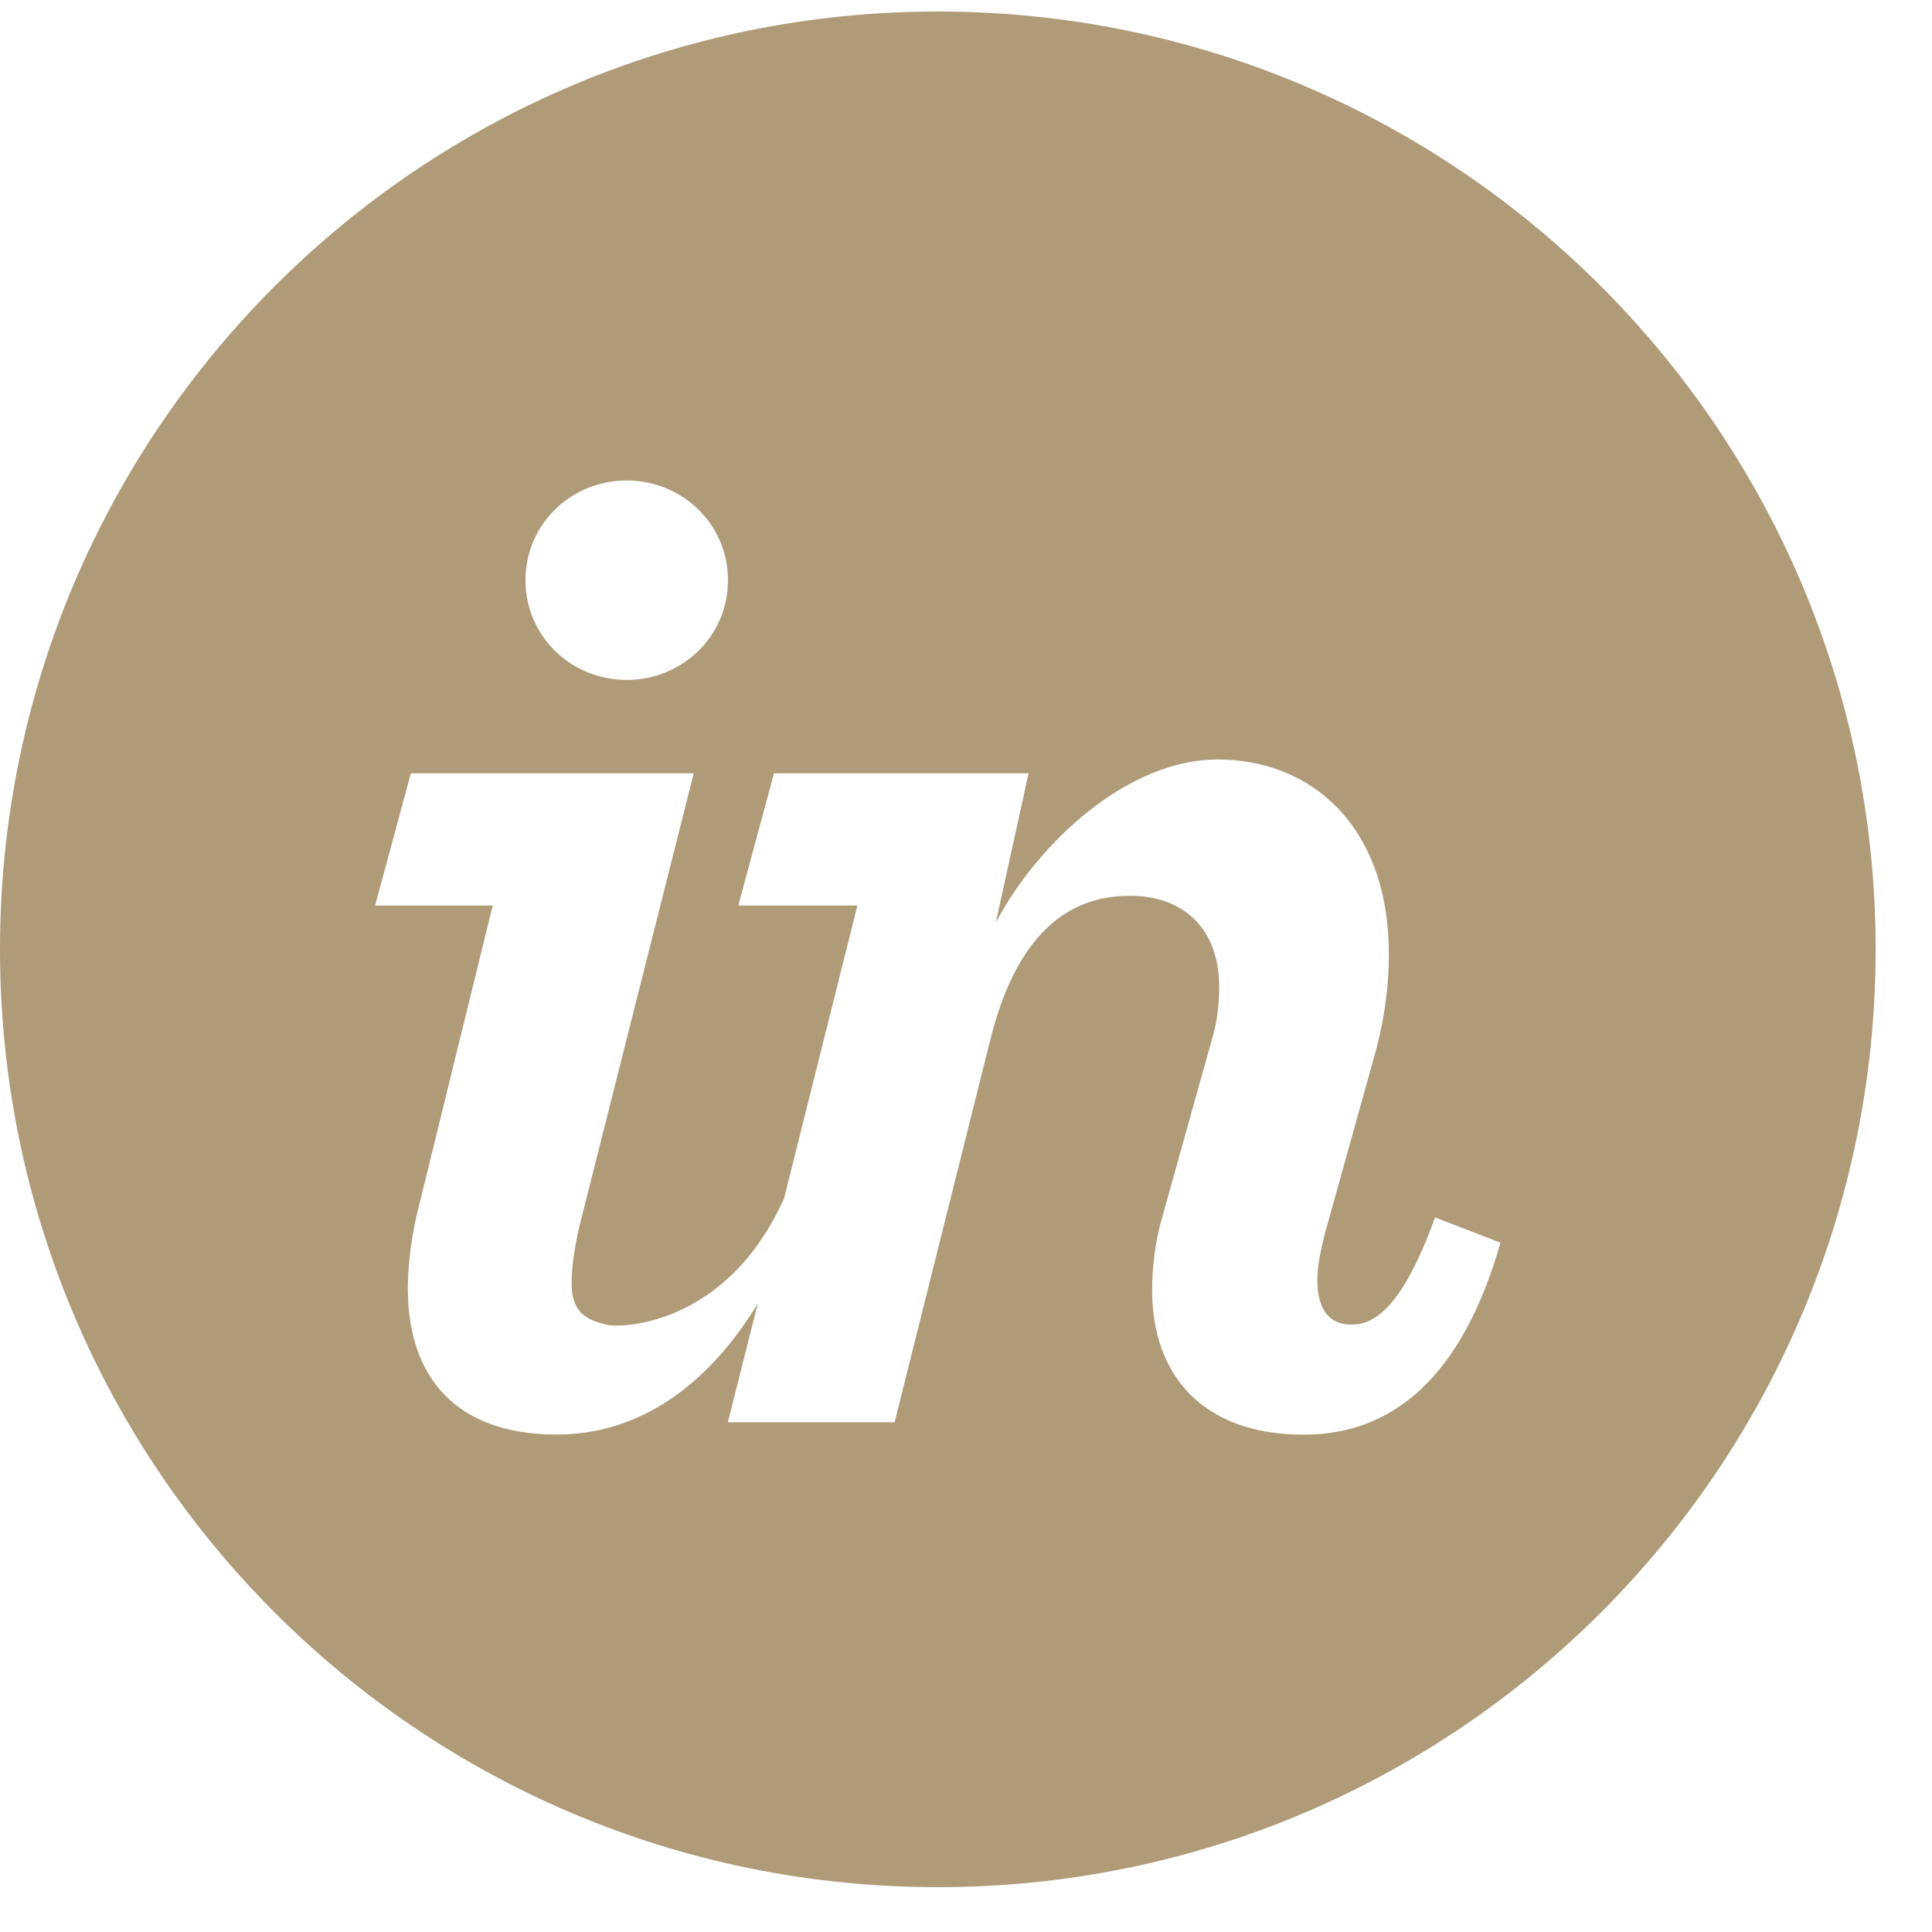
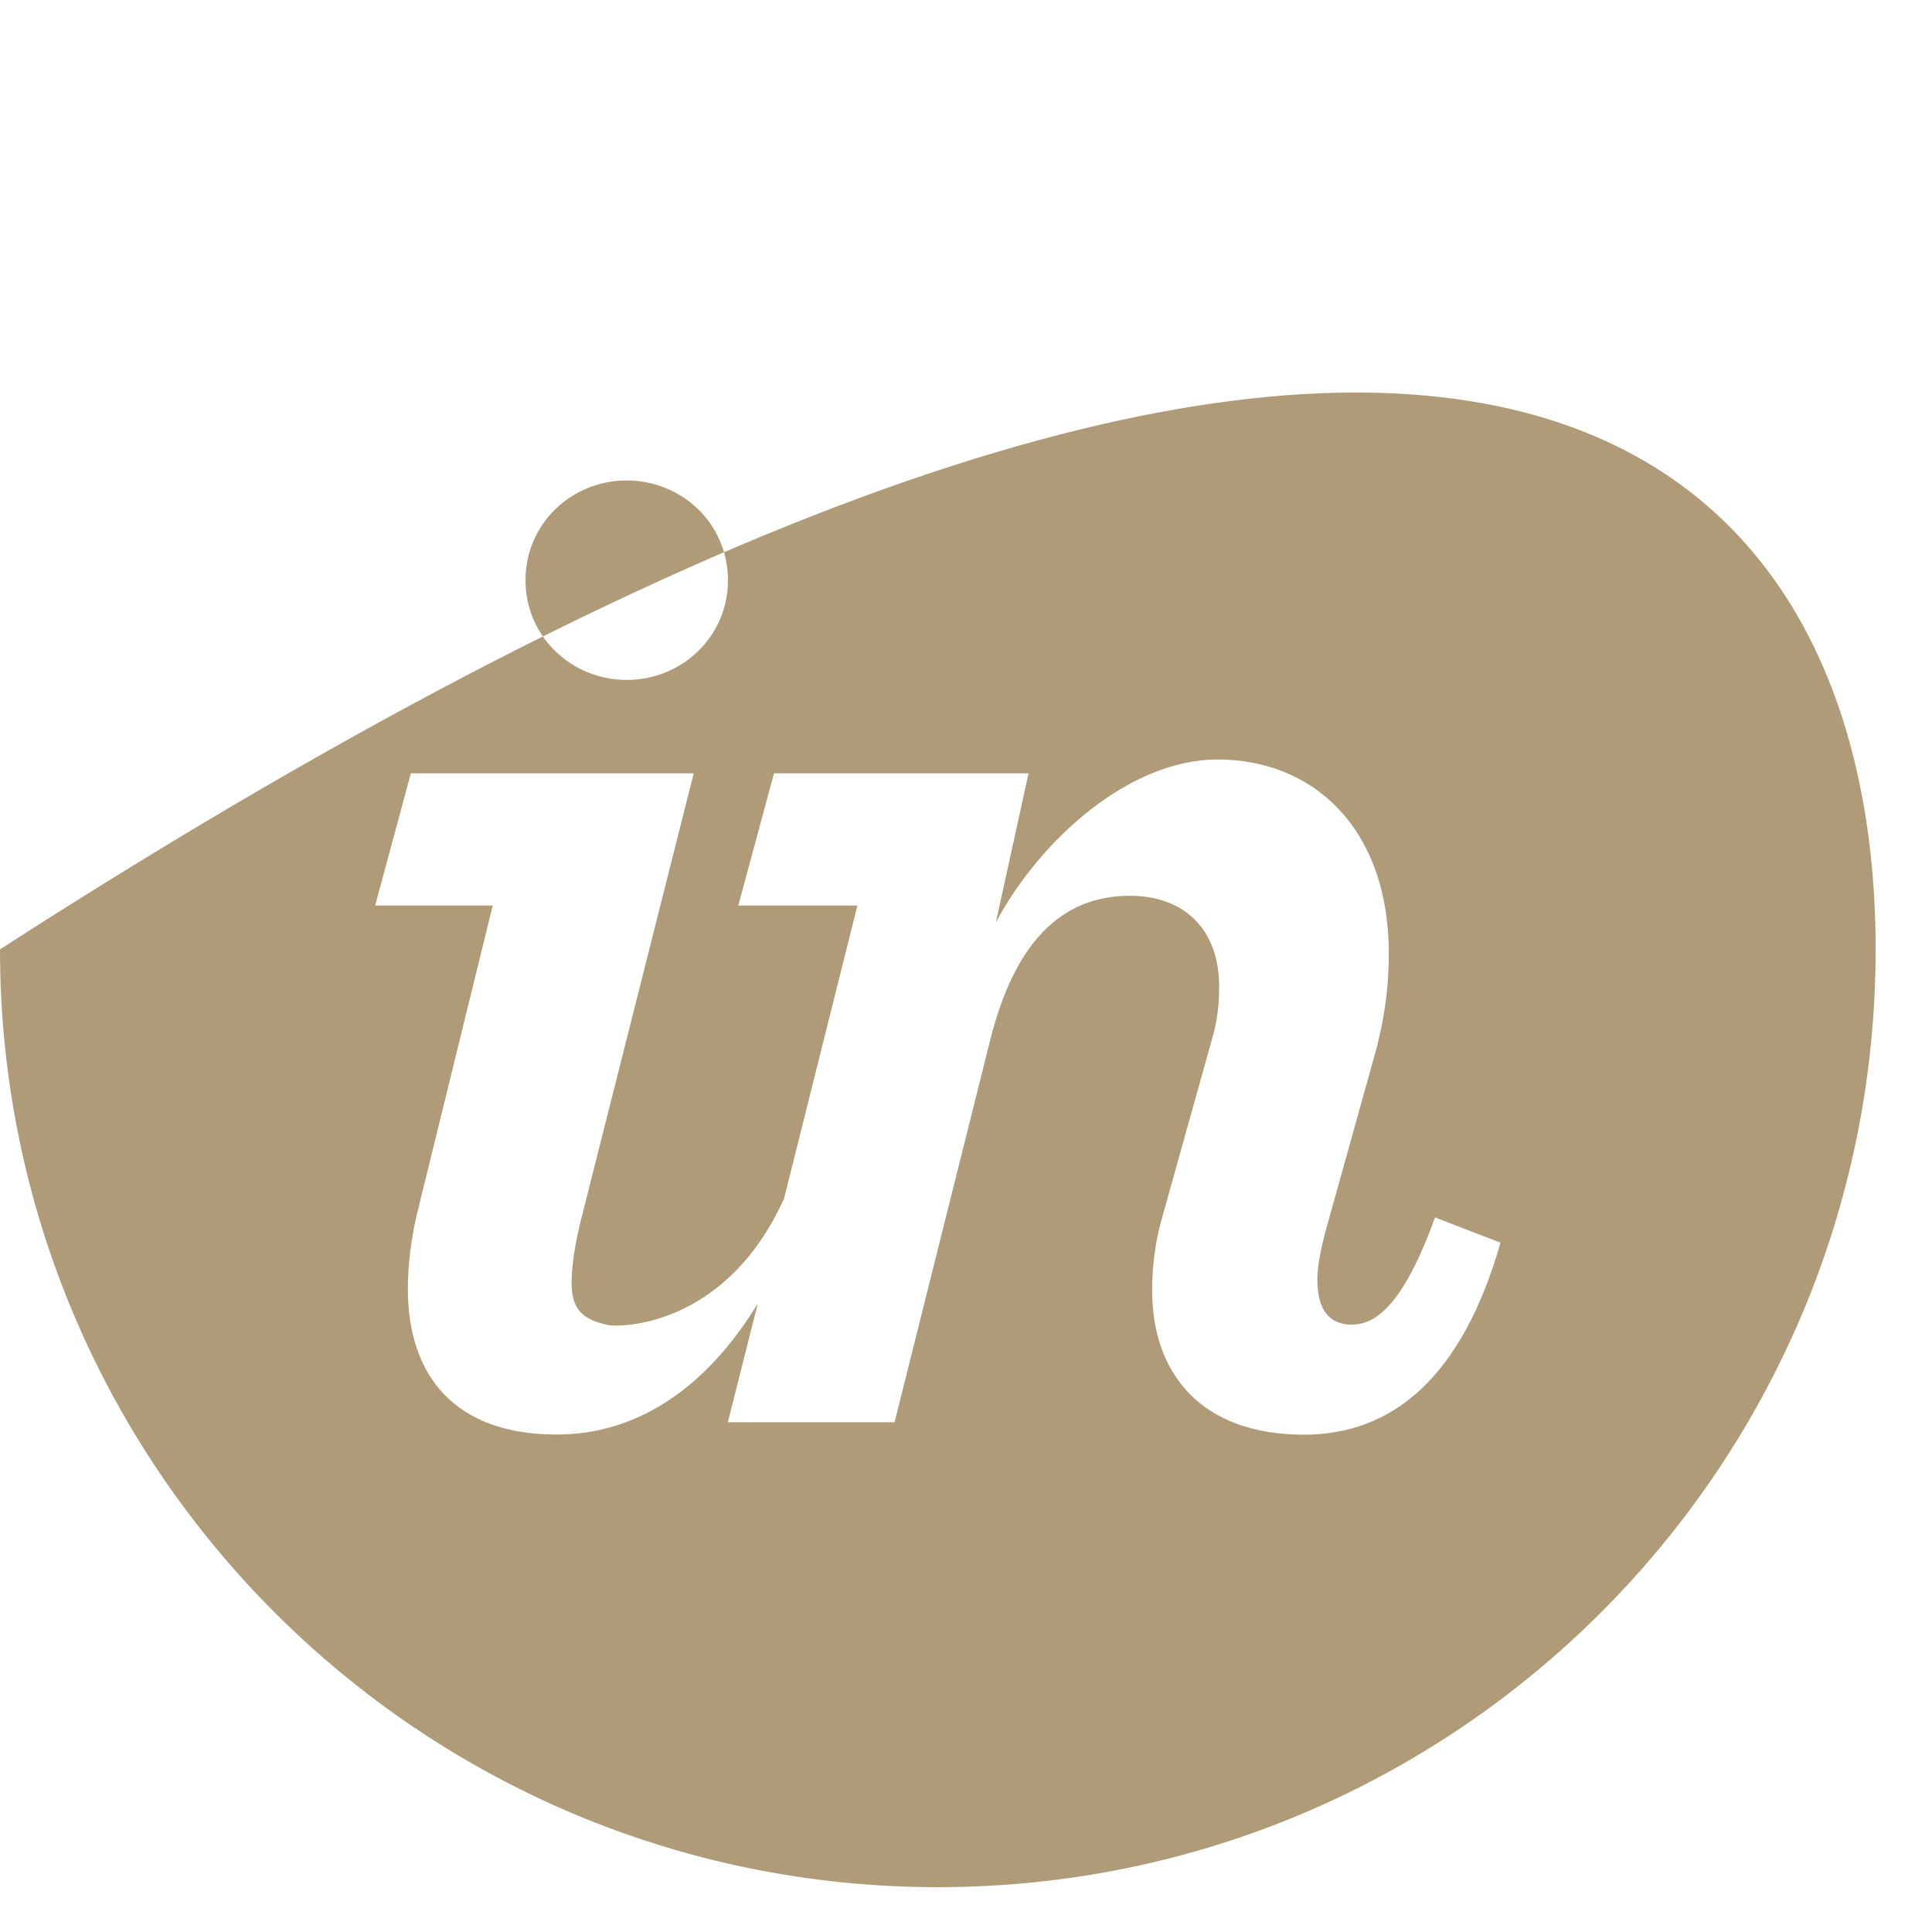
<svg xmlns="http://www.w3.org/2000/svg" width="29" height="29" viewBox="0 0 29 29" fill="none">
-   <path fill-rule="evenodd" clip-rule="evenodd" d="M0 14.25C0 6.476 6.302 0.173 14.077 0.173C21.851 0.173 28.154 6.476 28.154 14.25C28.154 22.025 21.851 28.327 14.077 28.327C6.302 28.327 0 22.025 0 14.25ZM19.573 21.535C20.892 21.535 21.942 20.687 22.523 18.653L21.54 18.274C21.048 19.636 20.624 19.883 20.289 19.883C19.953 19.883 19.774 19.659 19.774 19.212C19.774 19.011 19.819 18.788 19.886 18.52L20.602 15.951C20.78 15.348 20.847 14.814 20.847 14.323C20.847 12.401 19.685 11.4 18.277 11.4C16.959 11.4 15.618 12.594 14.948 13.845L15.439 11.608H11.618L11.082 13.592H12.87L11.769 17.989C10.904 19.911 9.316 19.932 9.117 19.887C8.79 19.813 8.58 19.691 8.58 19.266C8.58 19.02 8.625 18.672 8.737 18.247L10.413 11.608H6.167L5.631 13.592H7.396L6.256 18.234C6.167 18.613 6.122 19.01 6.122 19.344C6.122 20.663 6.837 21.533 8.357 21.533C9.617 21.533 10.639 20.775 11.375 19.566L10.925 21.349H13.428L14.858 15.633C15.216 14.18 15.909 13.446 16.959 13.446C17.786 13.446 18.3 13.96 18.3 14.809C18.3 15.055 18.277 15.323 18.188 15.614L17.451 18.251C17.339 18.631 17.294 19.011 17.294 19.368C17.294 20.62 18.032 21.535 19.573 21.535ZM9.407 7.212C8.58 7.212 7.888 7.86 7.888 8.709C7.888 9.558 8.58 10.206 9.407 10.206C10.234 10.206 10.927 9.558 10.927 8.709C10.927 7.86 10.234 7.212 9.407 7.212Z" fill="#AF9B78" />
+   <path fill-rule="evenodd" clip-rule="evenodd" d="M0 14.25C21.851 0.173 28.154 6.476 28.154 14.25C28.154 22.025 21.851 28.327 14.077 28.327C6.302 28.327 0 22.025 0 14.25ZM19.573 21.535C20.892 21.535 21.942 20.687 22.523 18.653L21.54 18.274C21.048 19.636 20.624 19.883 20.289 19.883C19.953 19.883 19.774 19.659 19.774 19.212C19.774 19.011 19.819 18.788 19.886 18.52L20.602 15.951C20.78 15.348 20.847 14.814 20.847 14.323C20.847 12.401 19.685 11.4 18.277 11.4C16.959 11.4 15.618 12.594 14.948 13.845L15.439 11.608H11.618L11.082 13.592H12.87L11.769 17.989C10.904 19.911 9.316 19.932 9.117 19.887C8.79 19.813 8.58 19.691 8.58 19.266C8.58 19.02 8.625 18.672 8.737 18.247L10.413 11.608H6.167L5.631 13.592H7.396L6.256 18.234C6.167 18.613 6.122 19.01 6.122 19.344C6.122 20.663 6.837 21.533 8.357 21.533C9.617 21.533 10.639 20.775 11.375 19.566L10.925 21.349H13.428L14.858 15.633C15.216 14.18 15.909 13.446 16.959 13.446C17.786 13.446 18.3 13.96 18.3 14.809C18.3 15.055 18.277 15.323 18.188 15.614L17.451 18.251C17.339 18.631 17.294 19.011 17.294 19.368C17.294 20.62 18.032 21.535 19.573 21.535ZM9.407 7.212C8.58 7.212 7.888 7.86 7.888 8.709C7.888 9.558 8.58 10.206 9.407 10.206C10.234 10.206 10.927 9.558 10.927 8.709C10.927 7.86 10.234 7.212 9.407 7.212Z" fill="#AF9B78" />
</svg>